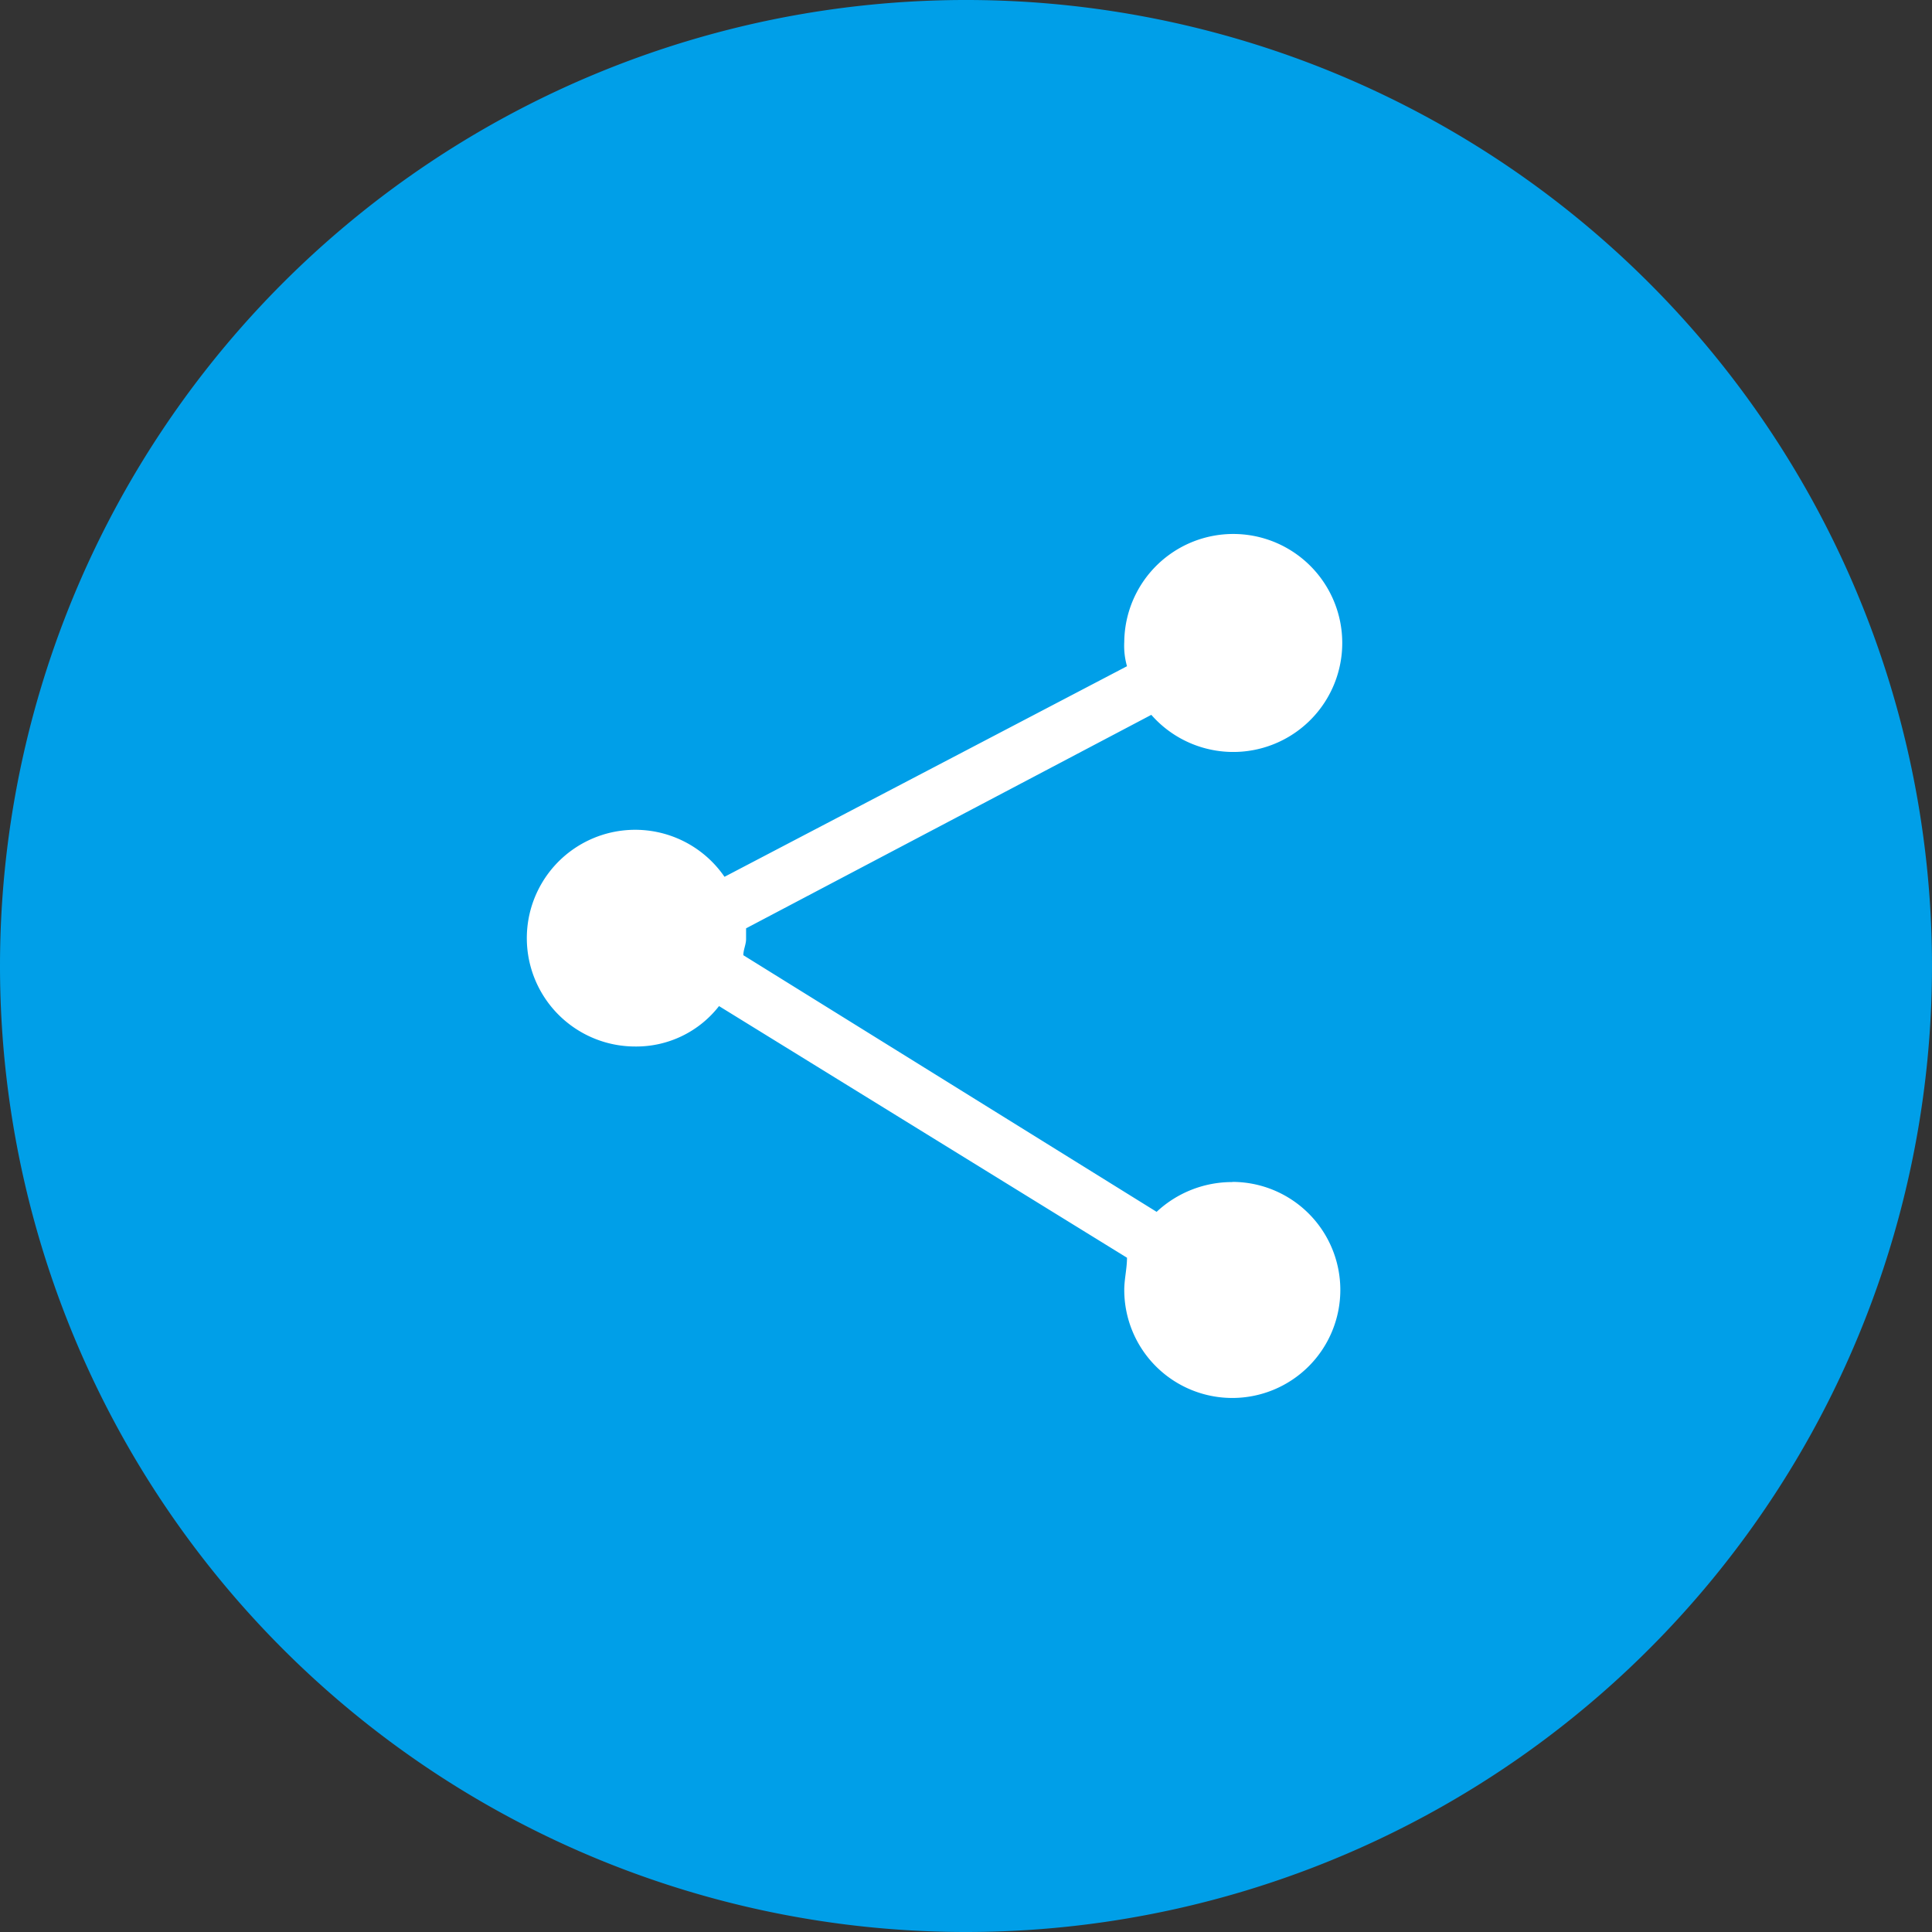
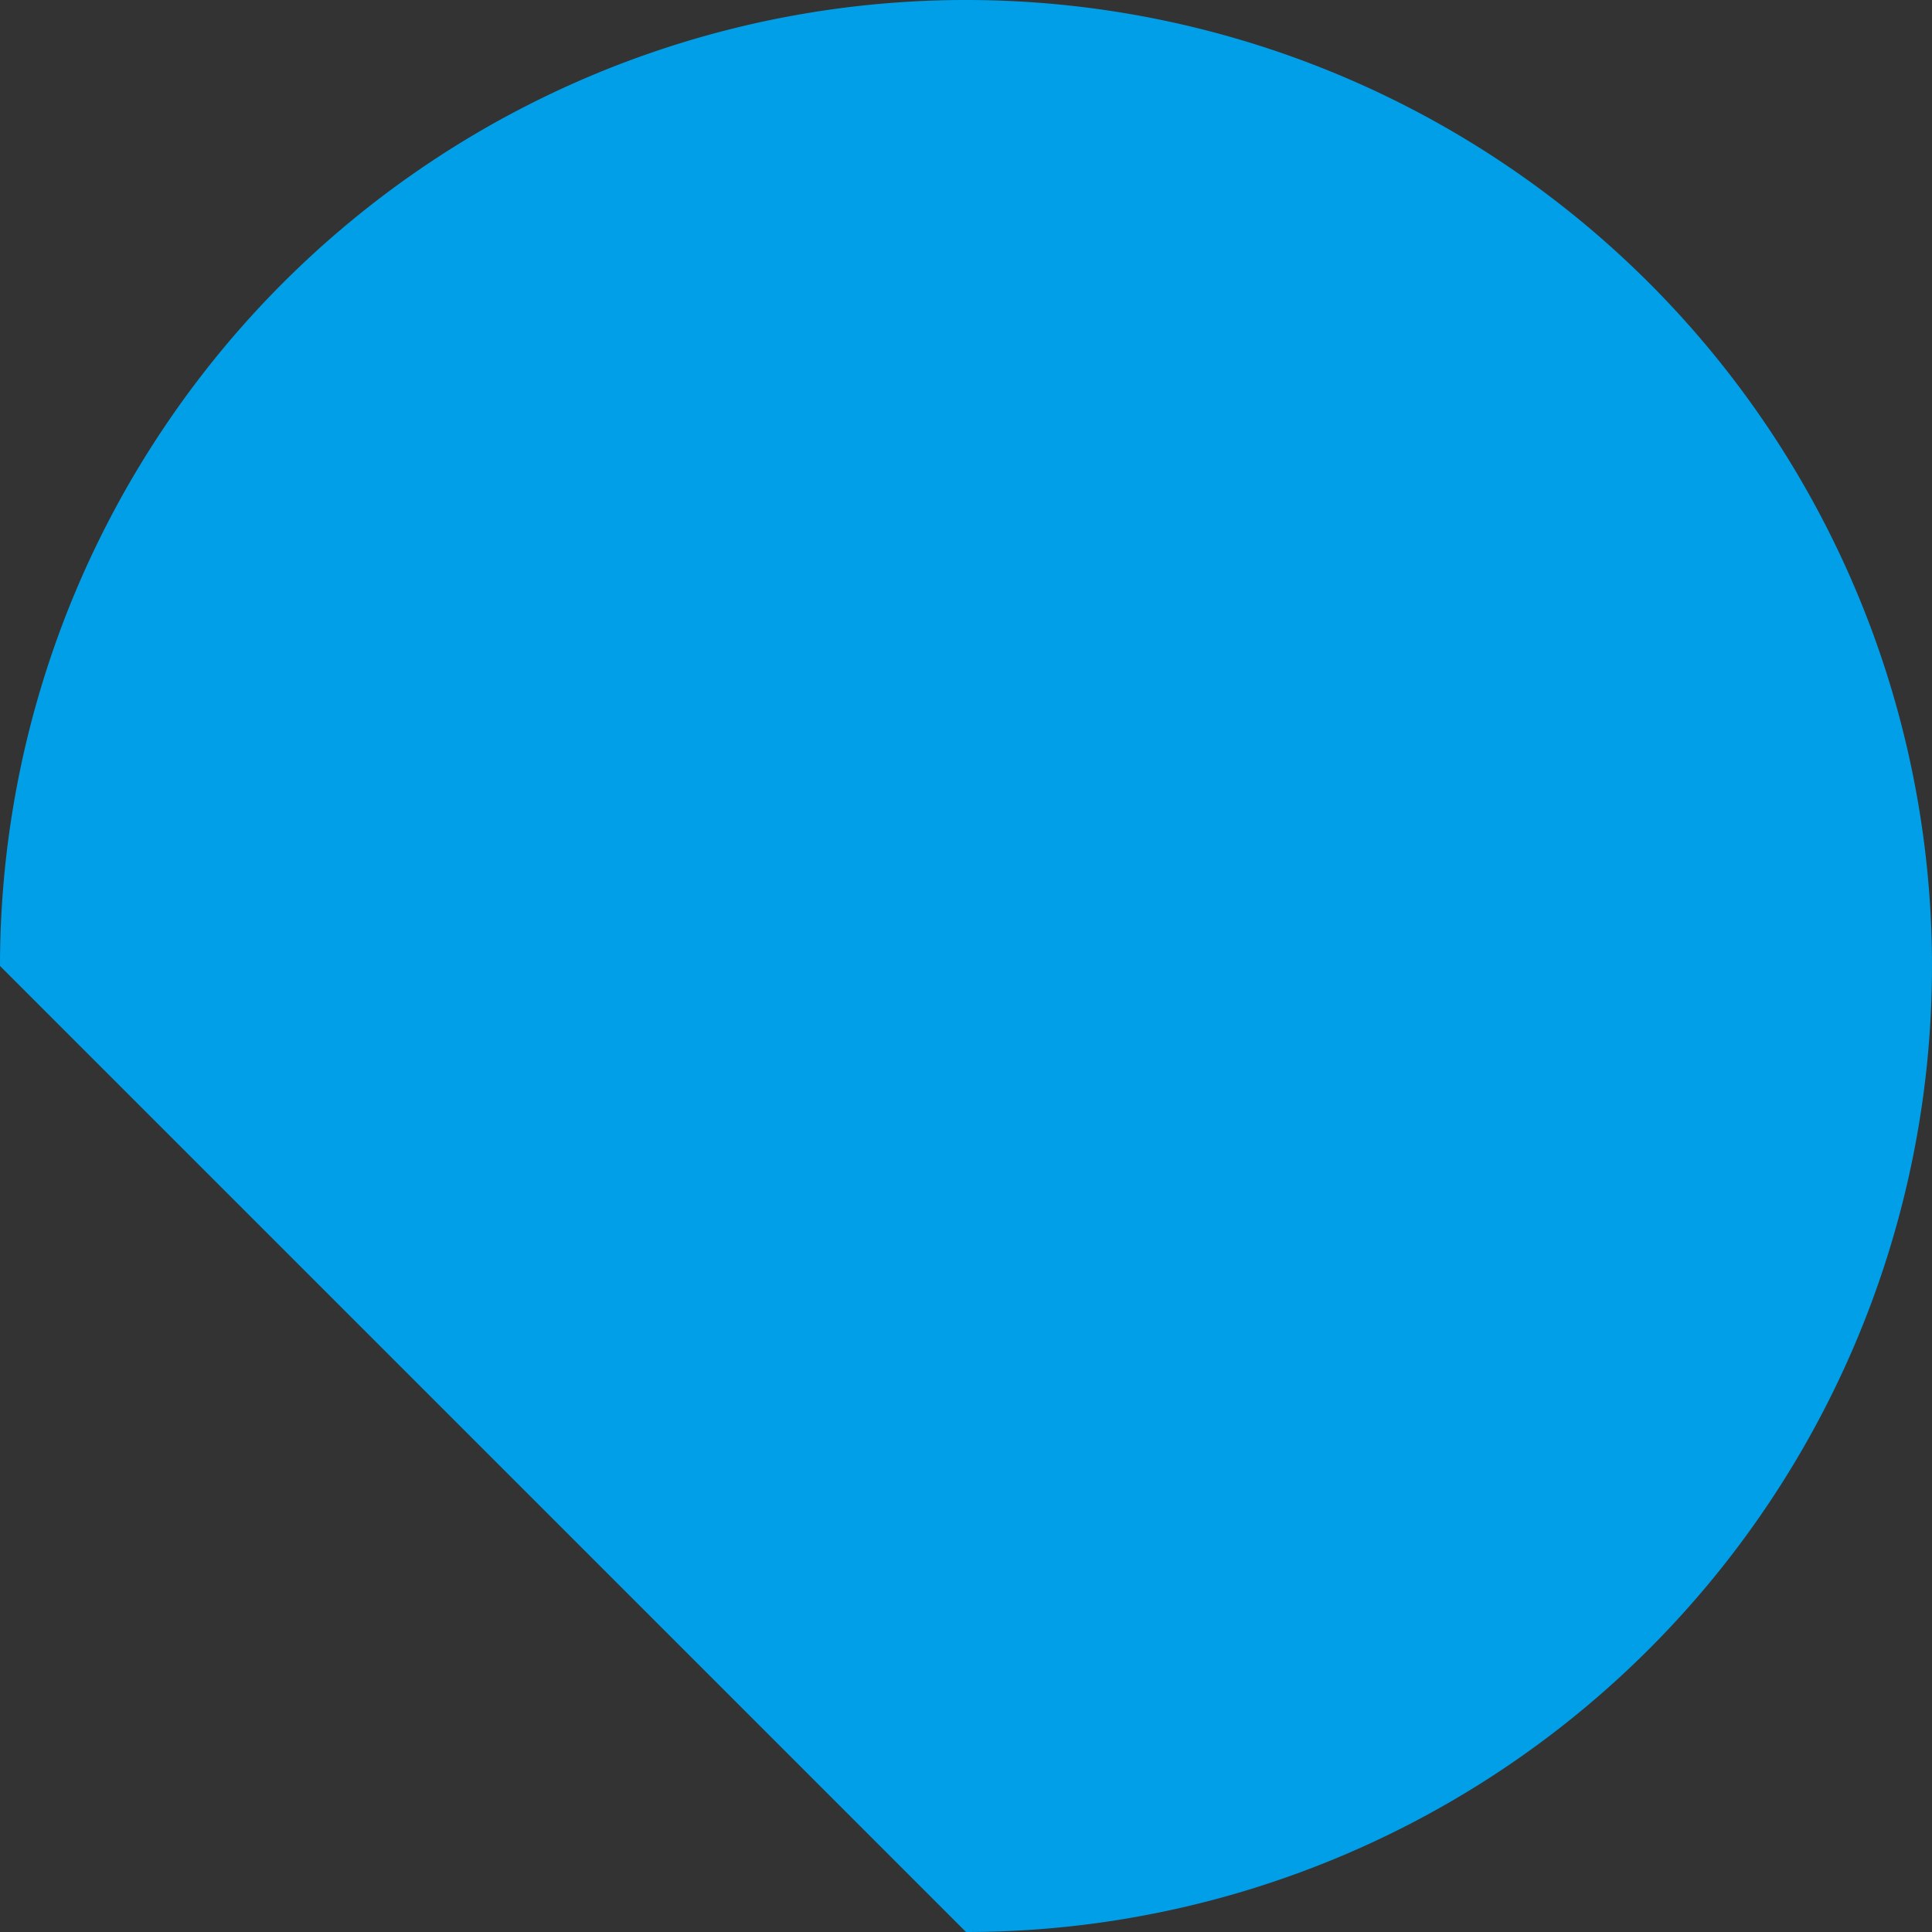
<svg xmlns="http://www.w3.org/2000/svg" id="图层_1" data-name="图层 1" viewBox="0 0 120 120">
  <rect x="0" y="0" width="120" height="120" fill="#333333" stroke="none" />
  <defs>
    <style>.cls-1{fill:#009fe8;}.cls-2{fill:#fff;}</style>
  </defs>
  <title>zntc</title>
-   <path class="cls-1" d="M60,120A60,60,0,1,0,0,60a60,60,0,0,0,60,60" />
-   <path class="cls-2" d="M76.54,73.42a6.86,6.86,0,0,0-4.7,1.85L46.17,59.33c0-.34.17-.67.17-1v-.67L71.51,44.4a6.77,6.77,0,1,0-1.68-4.53A4.62,4.62,0,0,0,70,41.38L45,54.46A6.73,6.73,0,1,0,39.46,65a6.51,6.51,0,0,0,5.2-2.51L70,78.12c0,.67-.17,1.34-.17,2a6.71,6.71,0,1,0,6.71-6.71Zm0,0" />
+   <path class="cls-1" d="M60,120A60,60,0,1,0,0,60" />
</svg>